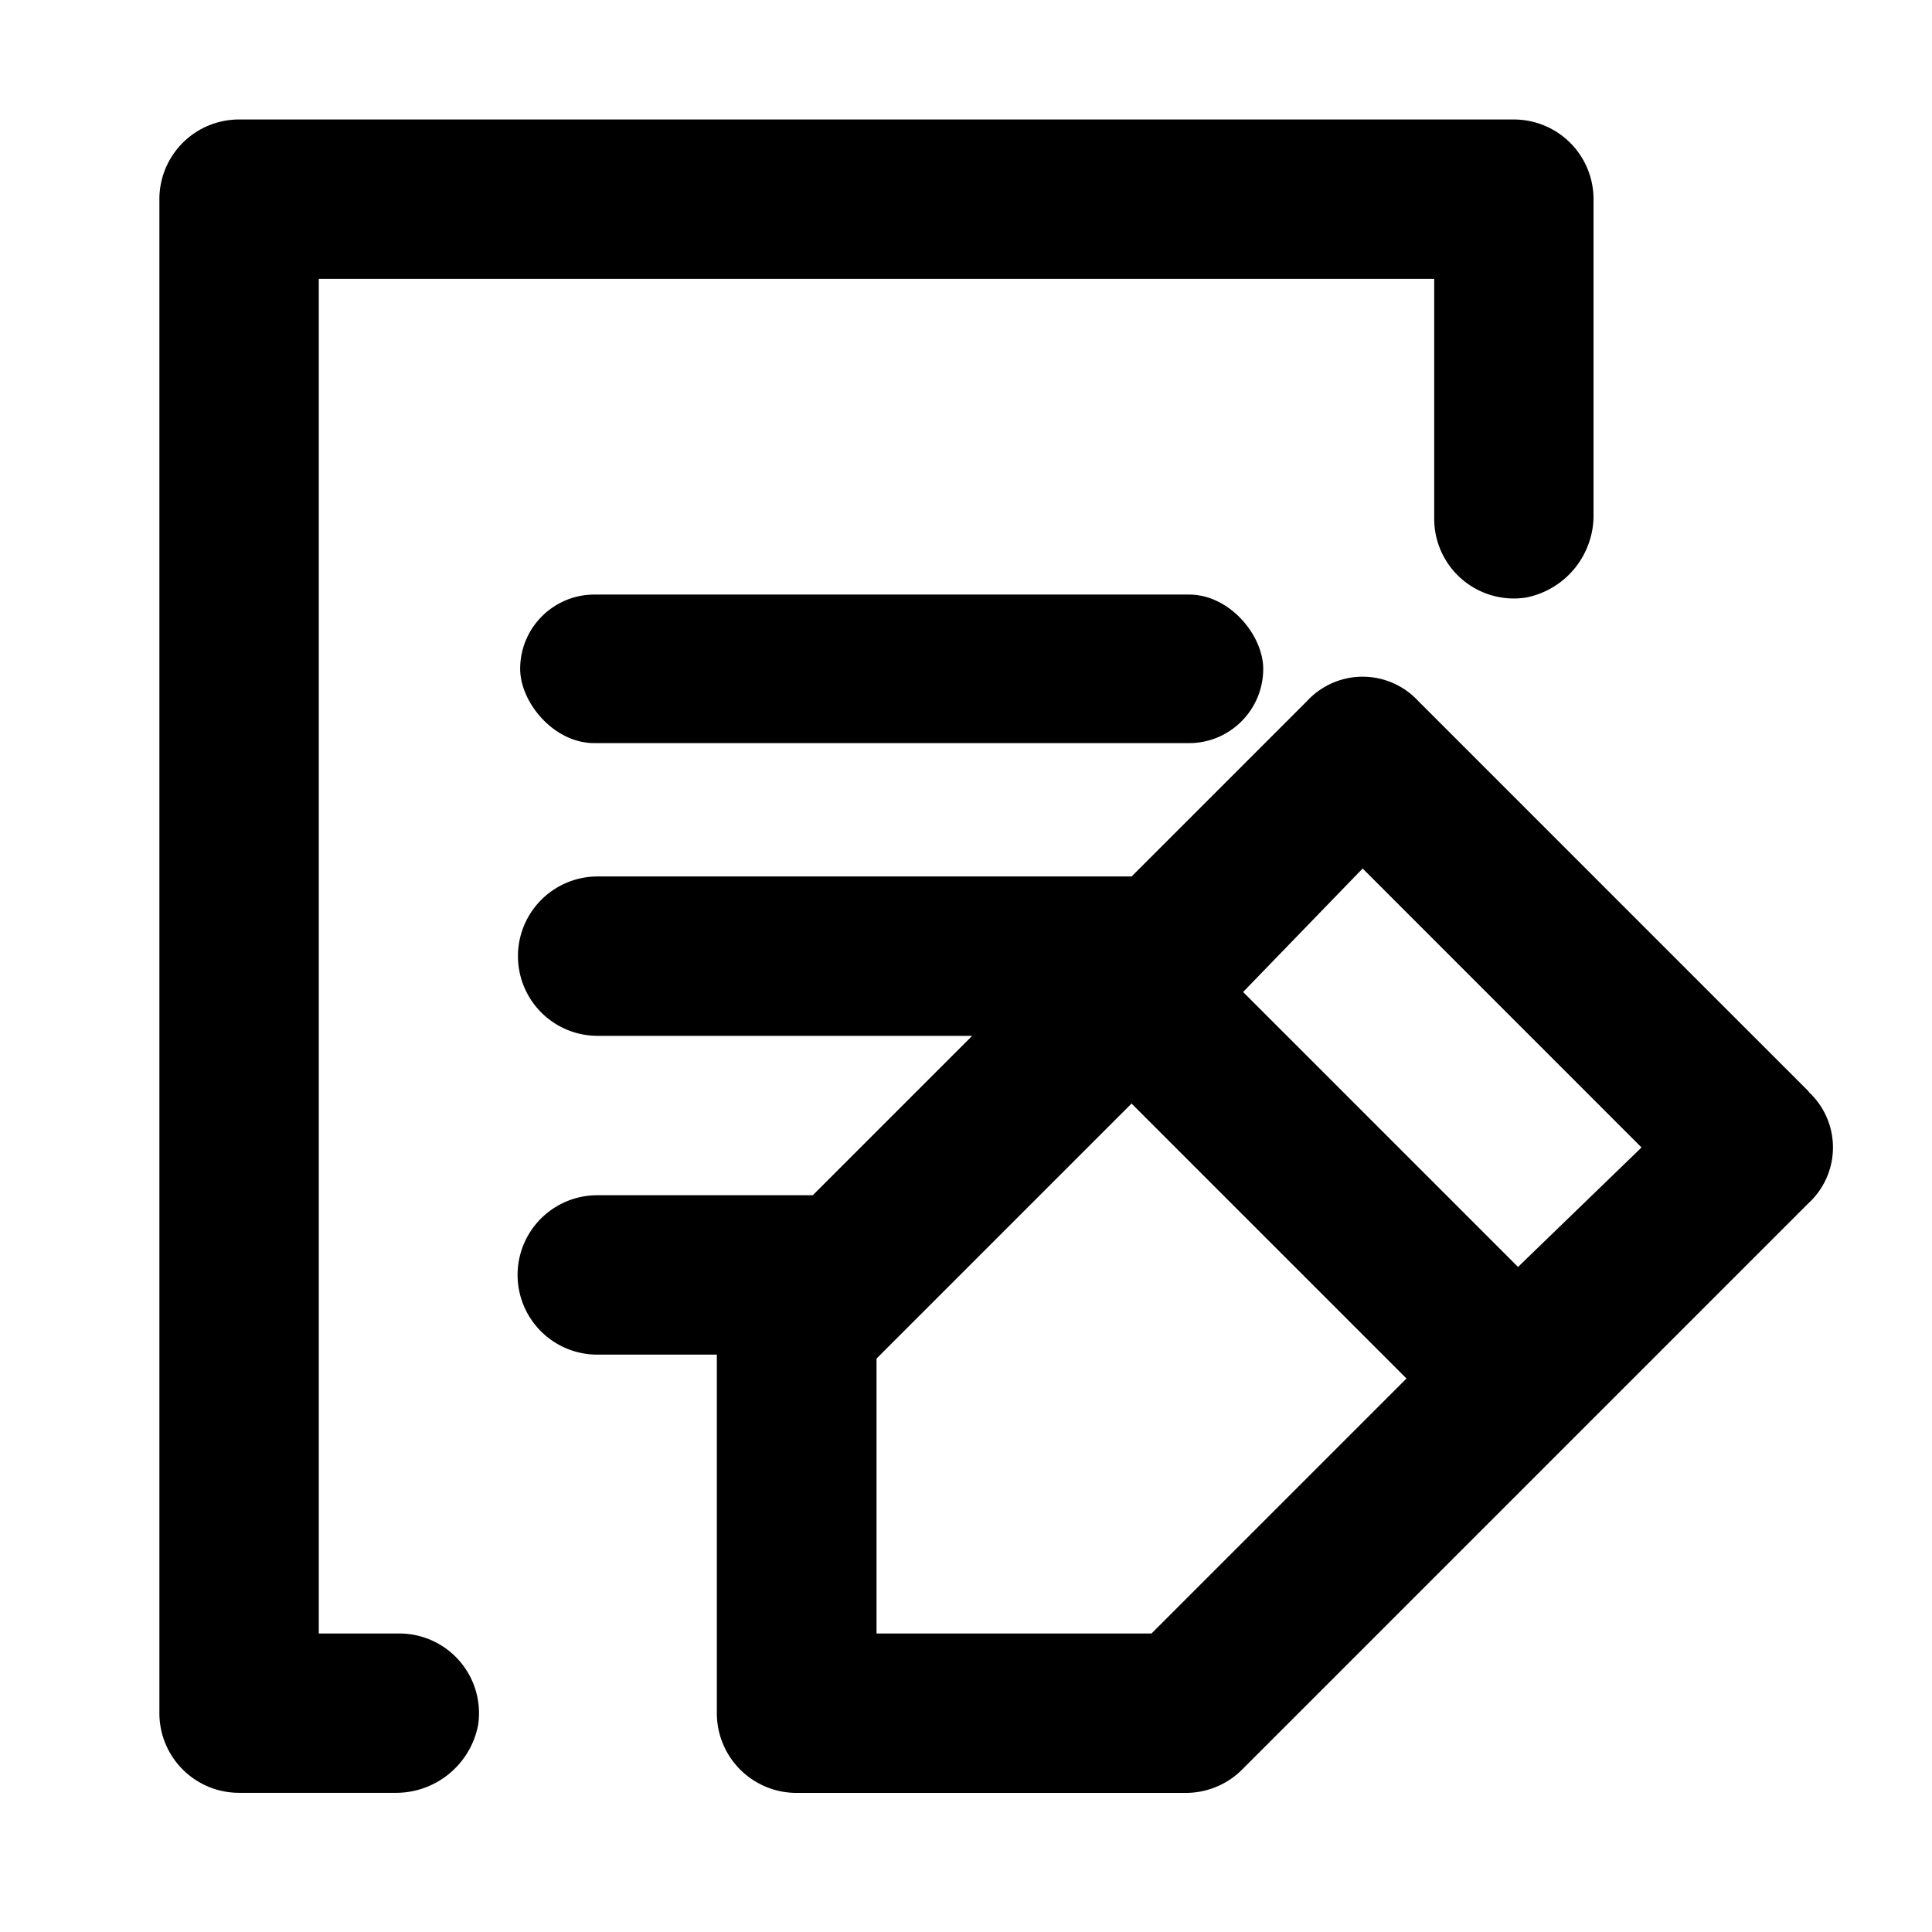
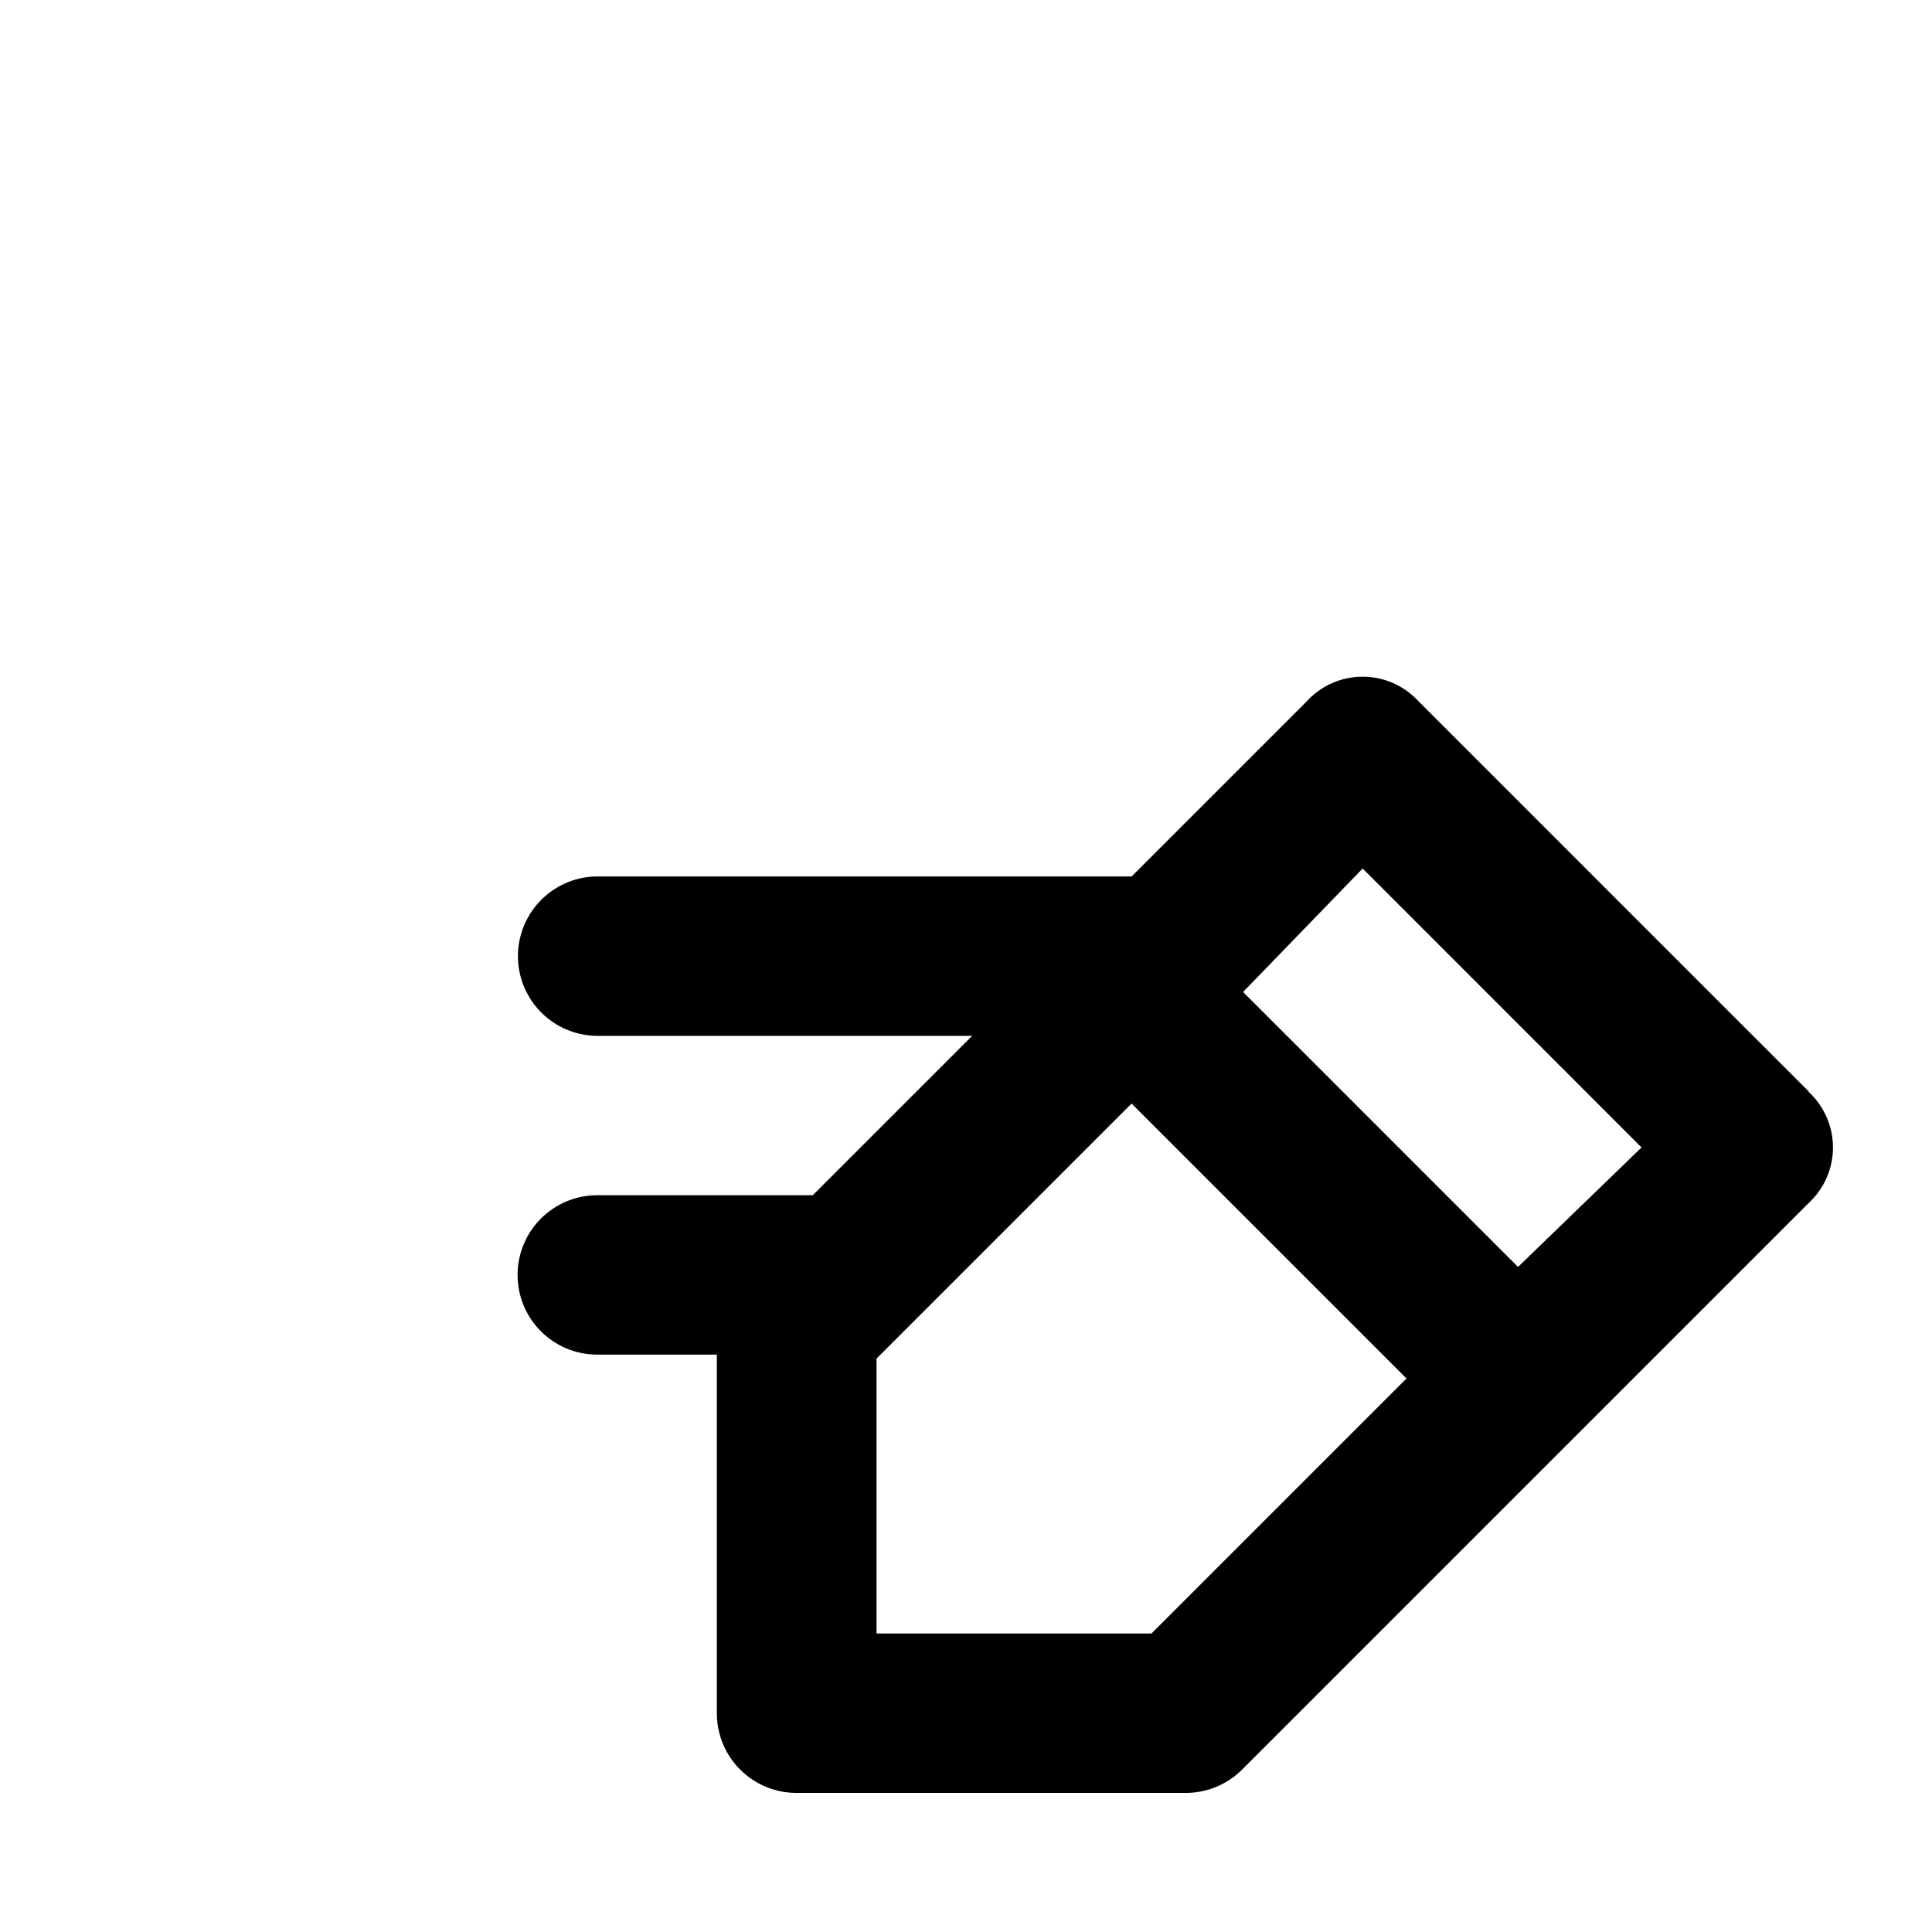
<svg xmlns="http://www.w3.org/2000/svg" width="26" height="26" viewBox="0 0 26 26">
  <g id="Grupo_26769" data-name="Grupo 26769" transform="translate(-607 -7800)">
-     <rect id="Rectángulo_1878" data-name="Rectángulo 1878" width="26" height="26" transform="translate(607 7800)" fill="none" />
-     <path id="Trazado_12038" data-name="Trazado 12038" d="M7.163,25.519H5.072A1.072,1.072,0,0,1,4,24.447V4.072A1.072,1.072,0,0,1,5.072,3H22.23A1.072,1.072,0,0,1,23.3,4.072V8.308a1.126,1.126,0,0,1-.911,1.126,1.072,1.072,0,0,1-1.233-1.072V5.145H6.145v18.23H7.217a1.072,1.072,0,0,1,1.072,1.233,1.126,1.126,0,0,1-1.126.911Z" transform="translate(605.145 7798.608)" />
-     <rect id="Rectángulo_1879" data-name="Rectángulo 1879" width="10" height="2" rx="1" transform="translate(614 7808.001)" />
    <path id="Trazado_12039" data-name="Trazado 12039" d="M30.372,22.569l-5.255-5.255a1.019,1.019,0,0,0-1.5,0l-2.359,2.359H14.072a1.072,1.072,0,1,0,0,2.145h5.04l-2.145,2.145h-2.9a1.072,1.072,0,1,0,0,2.145h1.609v4.826a1.072,1.072,0,0,0,1.072,1.072h5.254a1.072,1.072,0,0,0,.751-.322l7.614-7.614a1.019,1.019,0,0,0,0-1.5Zm-8.847,7.292h-3.7v-3.7l3.432-3.432,3.7,3.7Zm4.933-4.933-3.7-3.7,1.609-1.662L28.12,23.32Z" transform="translate(600.971 7792.122)" />
  </g>
</svg>